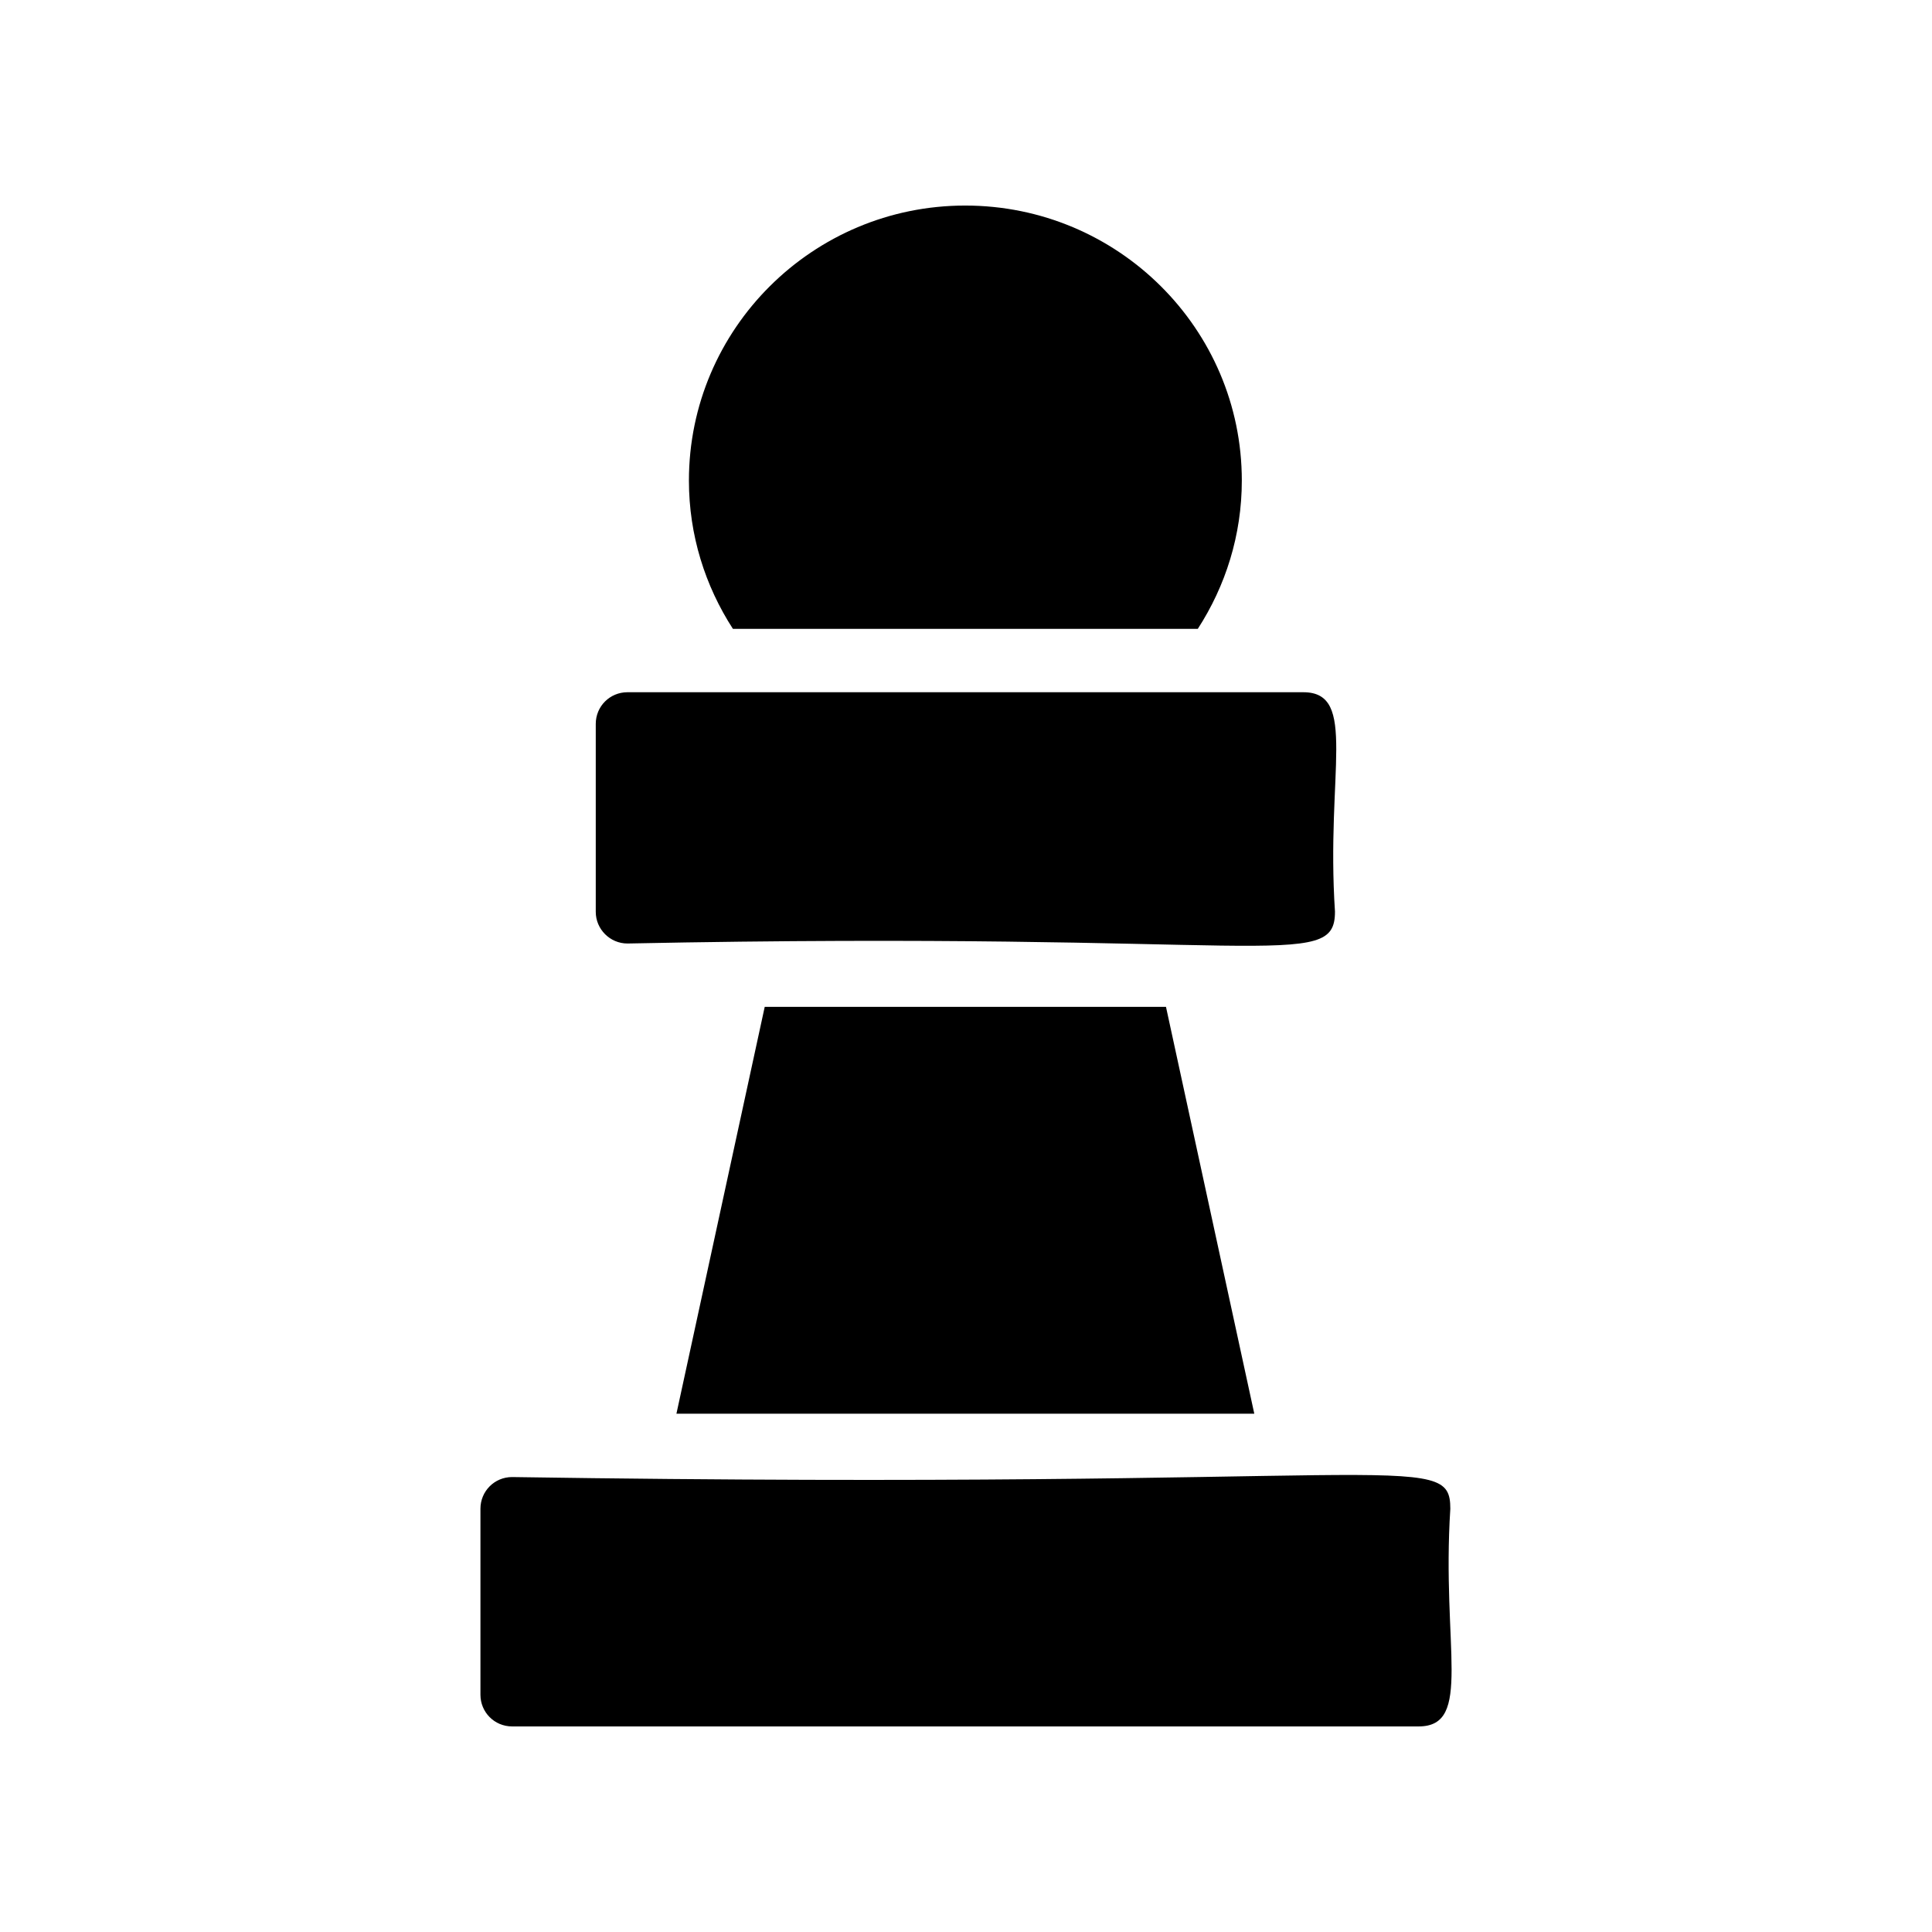
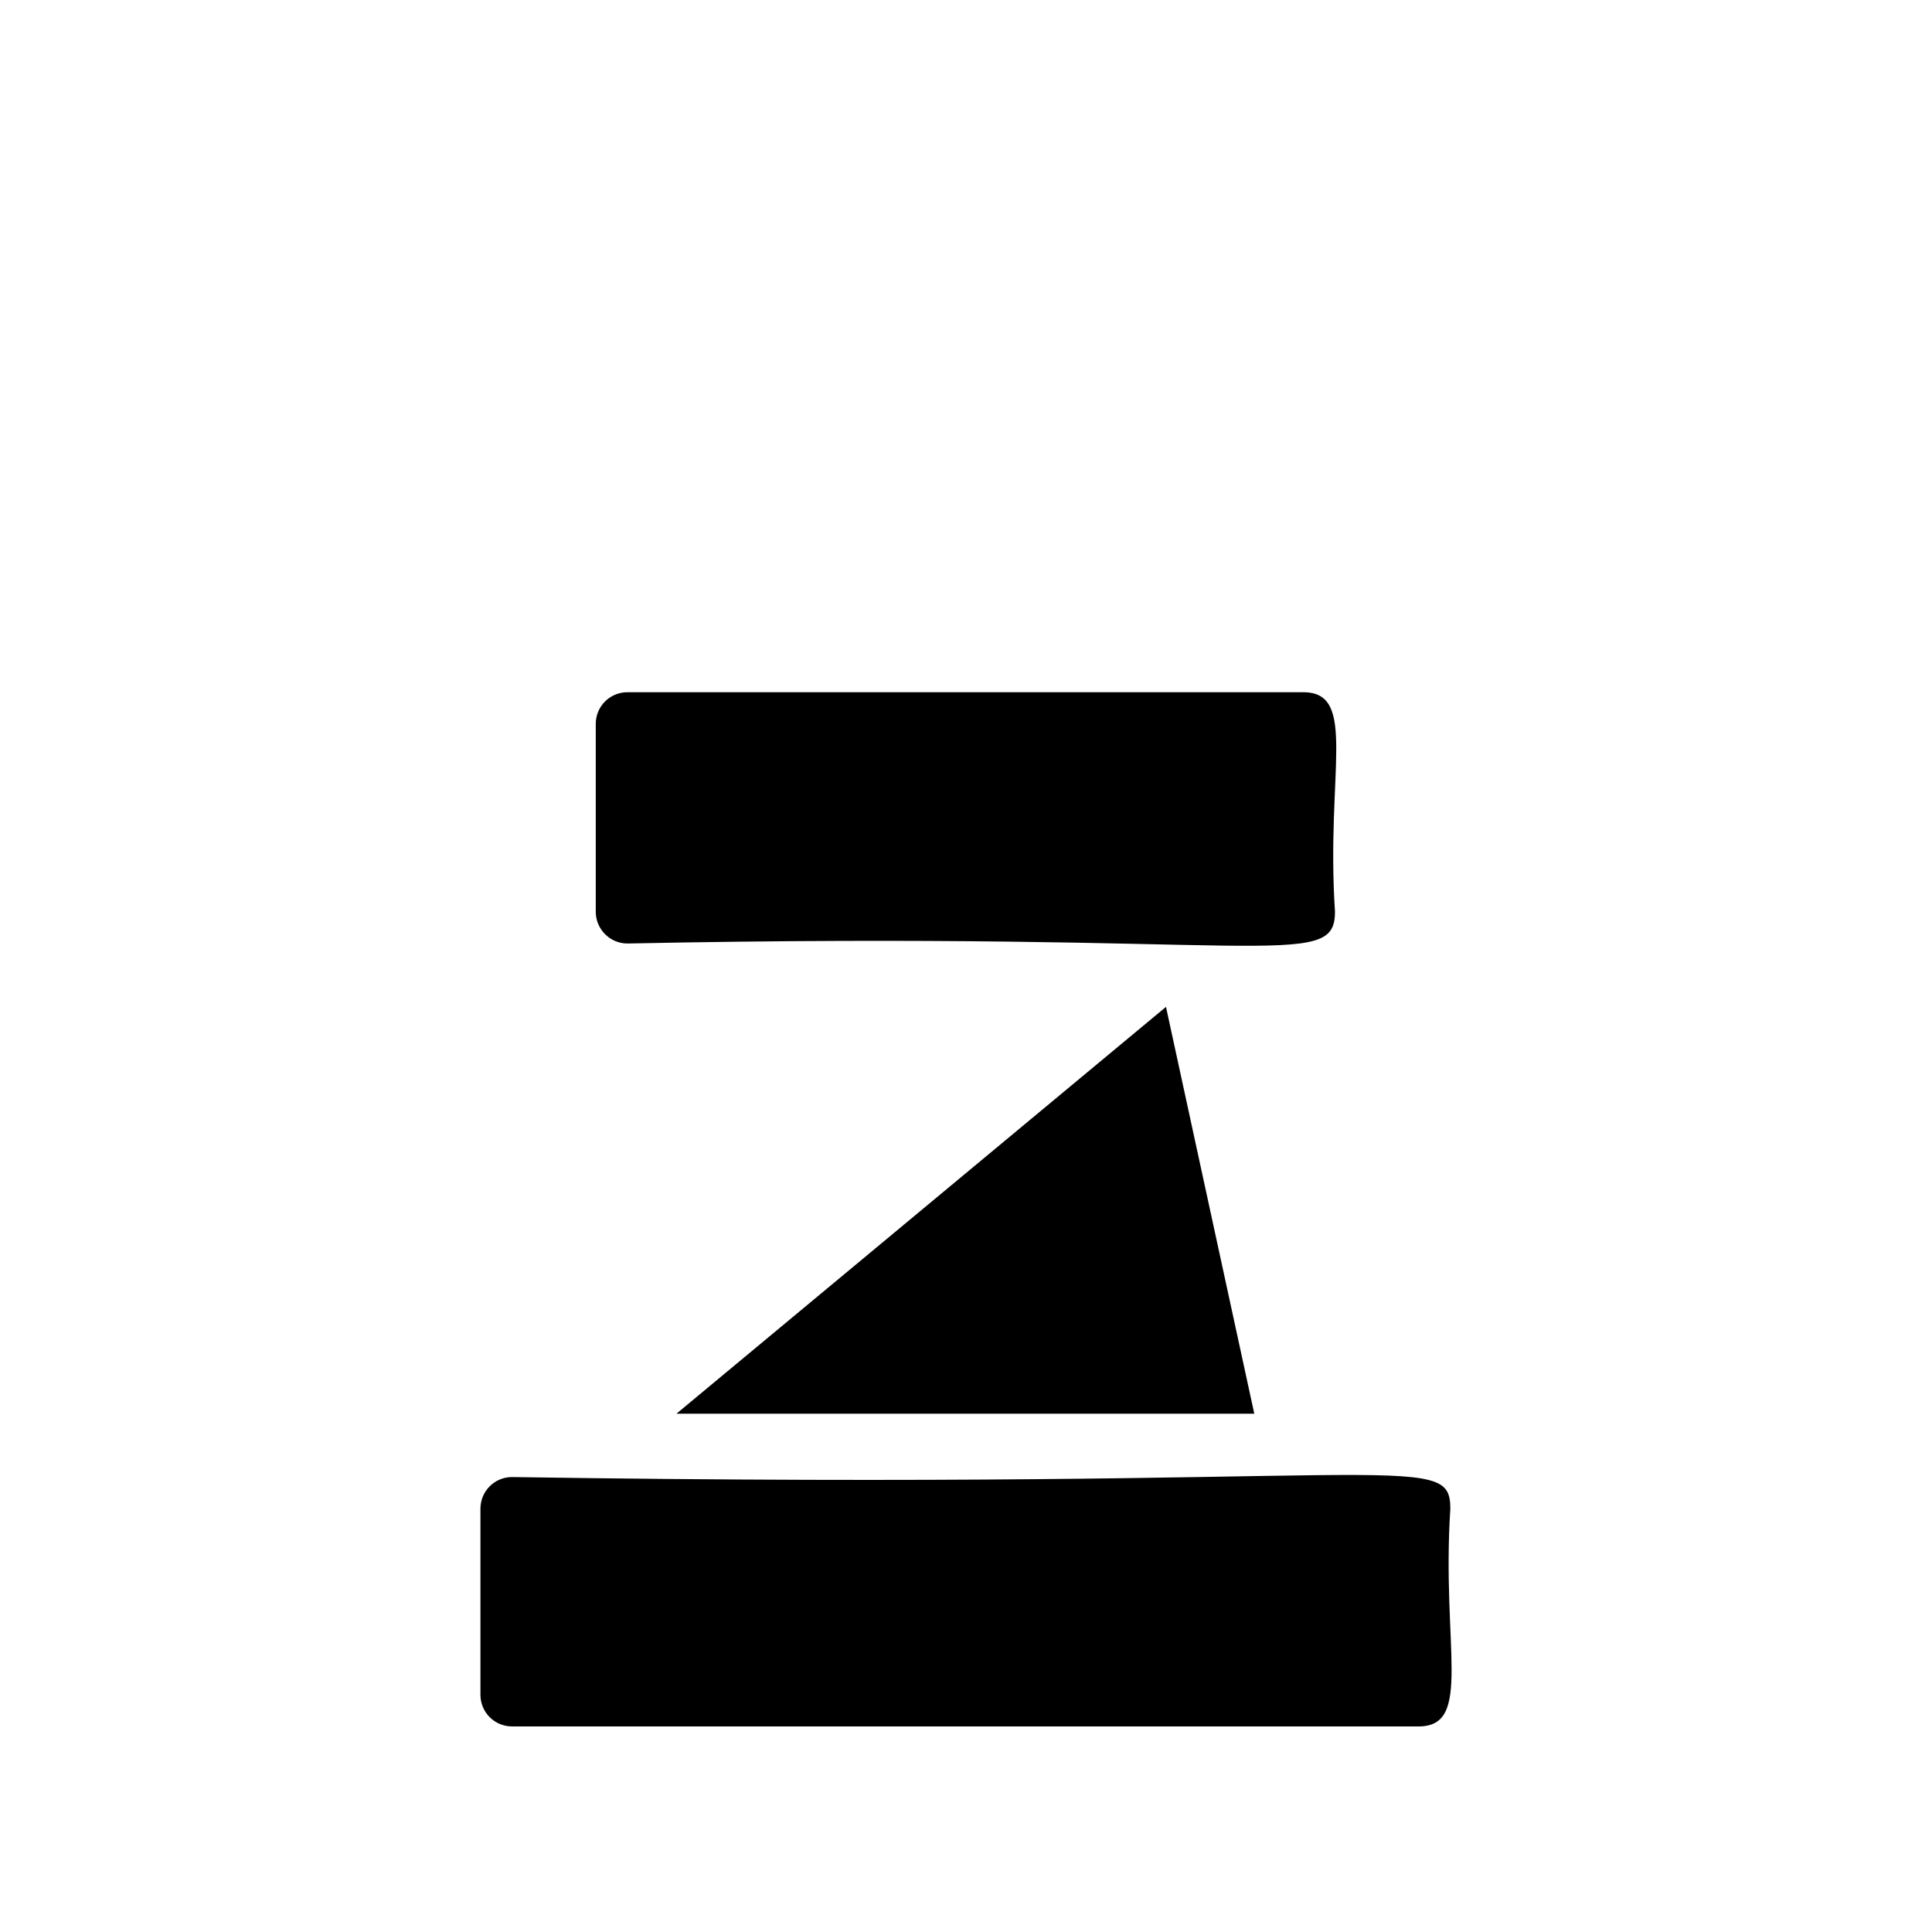
<svg xmlns="http://www.w3.org/2000/svg" fill="#000000" width="800px" height="800px" version="1.1" viewBox="144 144 512 512">
  <g>
    <path d="m519.95 601.52h-240.23c-4.703 0-8.398-3.777-8.398-8.398v-49.289c0-4.617 3.695-8.398 8.398-8.398 235.7 3.609 248.63-7.727 248.63 8.398-2.352 36.609 6.047 57.688-8.398 57.688z" />
-     <path d="m323.26 518.65h153.14l-23.402-107.82h-106.34z" />
-     <path d="m461.43 310.65c7.348-11.359 11.664-24.828 11.664-39.293 0-40.219-32.832-72.883-73.305-72.883-40.391 0-73.219 32.664-73.219 72.887 0 14.465 4.312 27.934 11.66 39.293z" />
+     <path d="m323.26 518.65h153.14l-23.402-107.82z" />
    <path d="m497.78 385.64c0 16.121-18.223 4.953-187.5 8.398-4.617 0-8.398-3.777-8.398-8.398v-49.793c0-4.703 3.777-8.398 8.398-8.398h179.11c14.527 0 5.961 21.246 8.395 58.191z" />
  </g>
</svg>